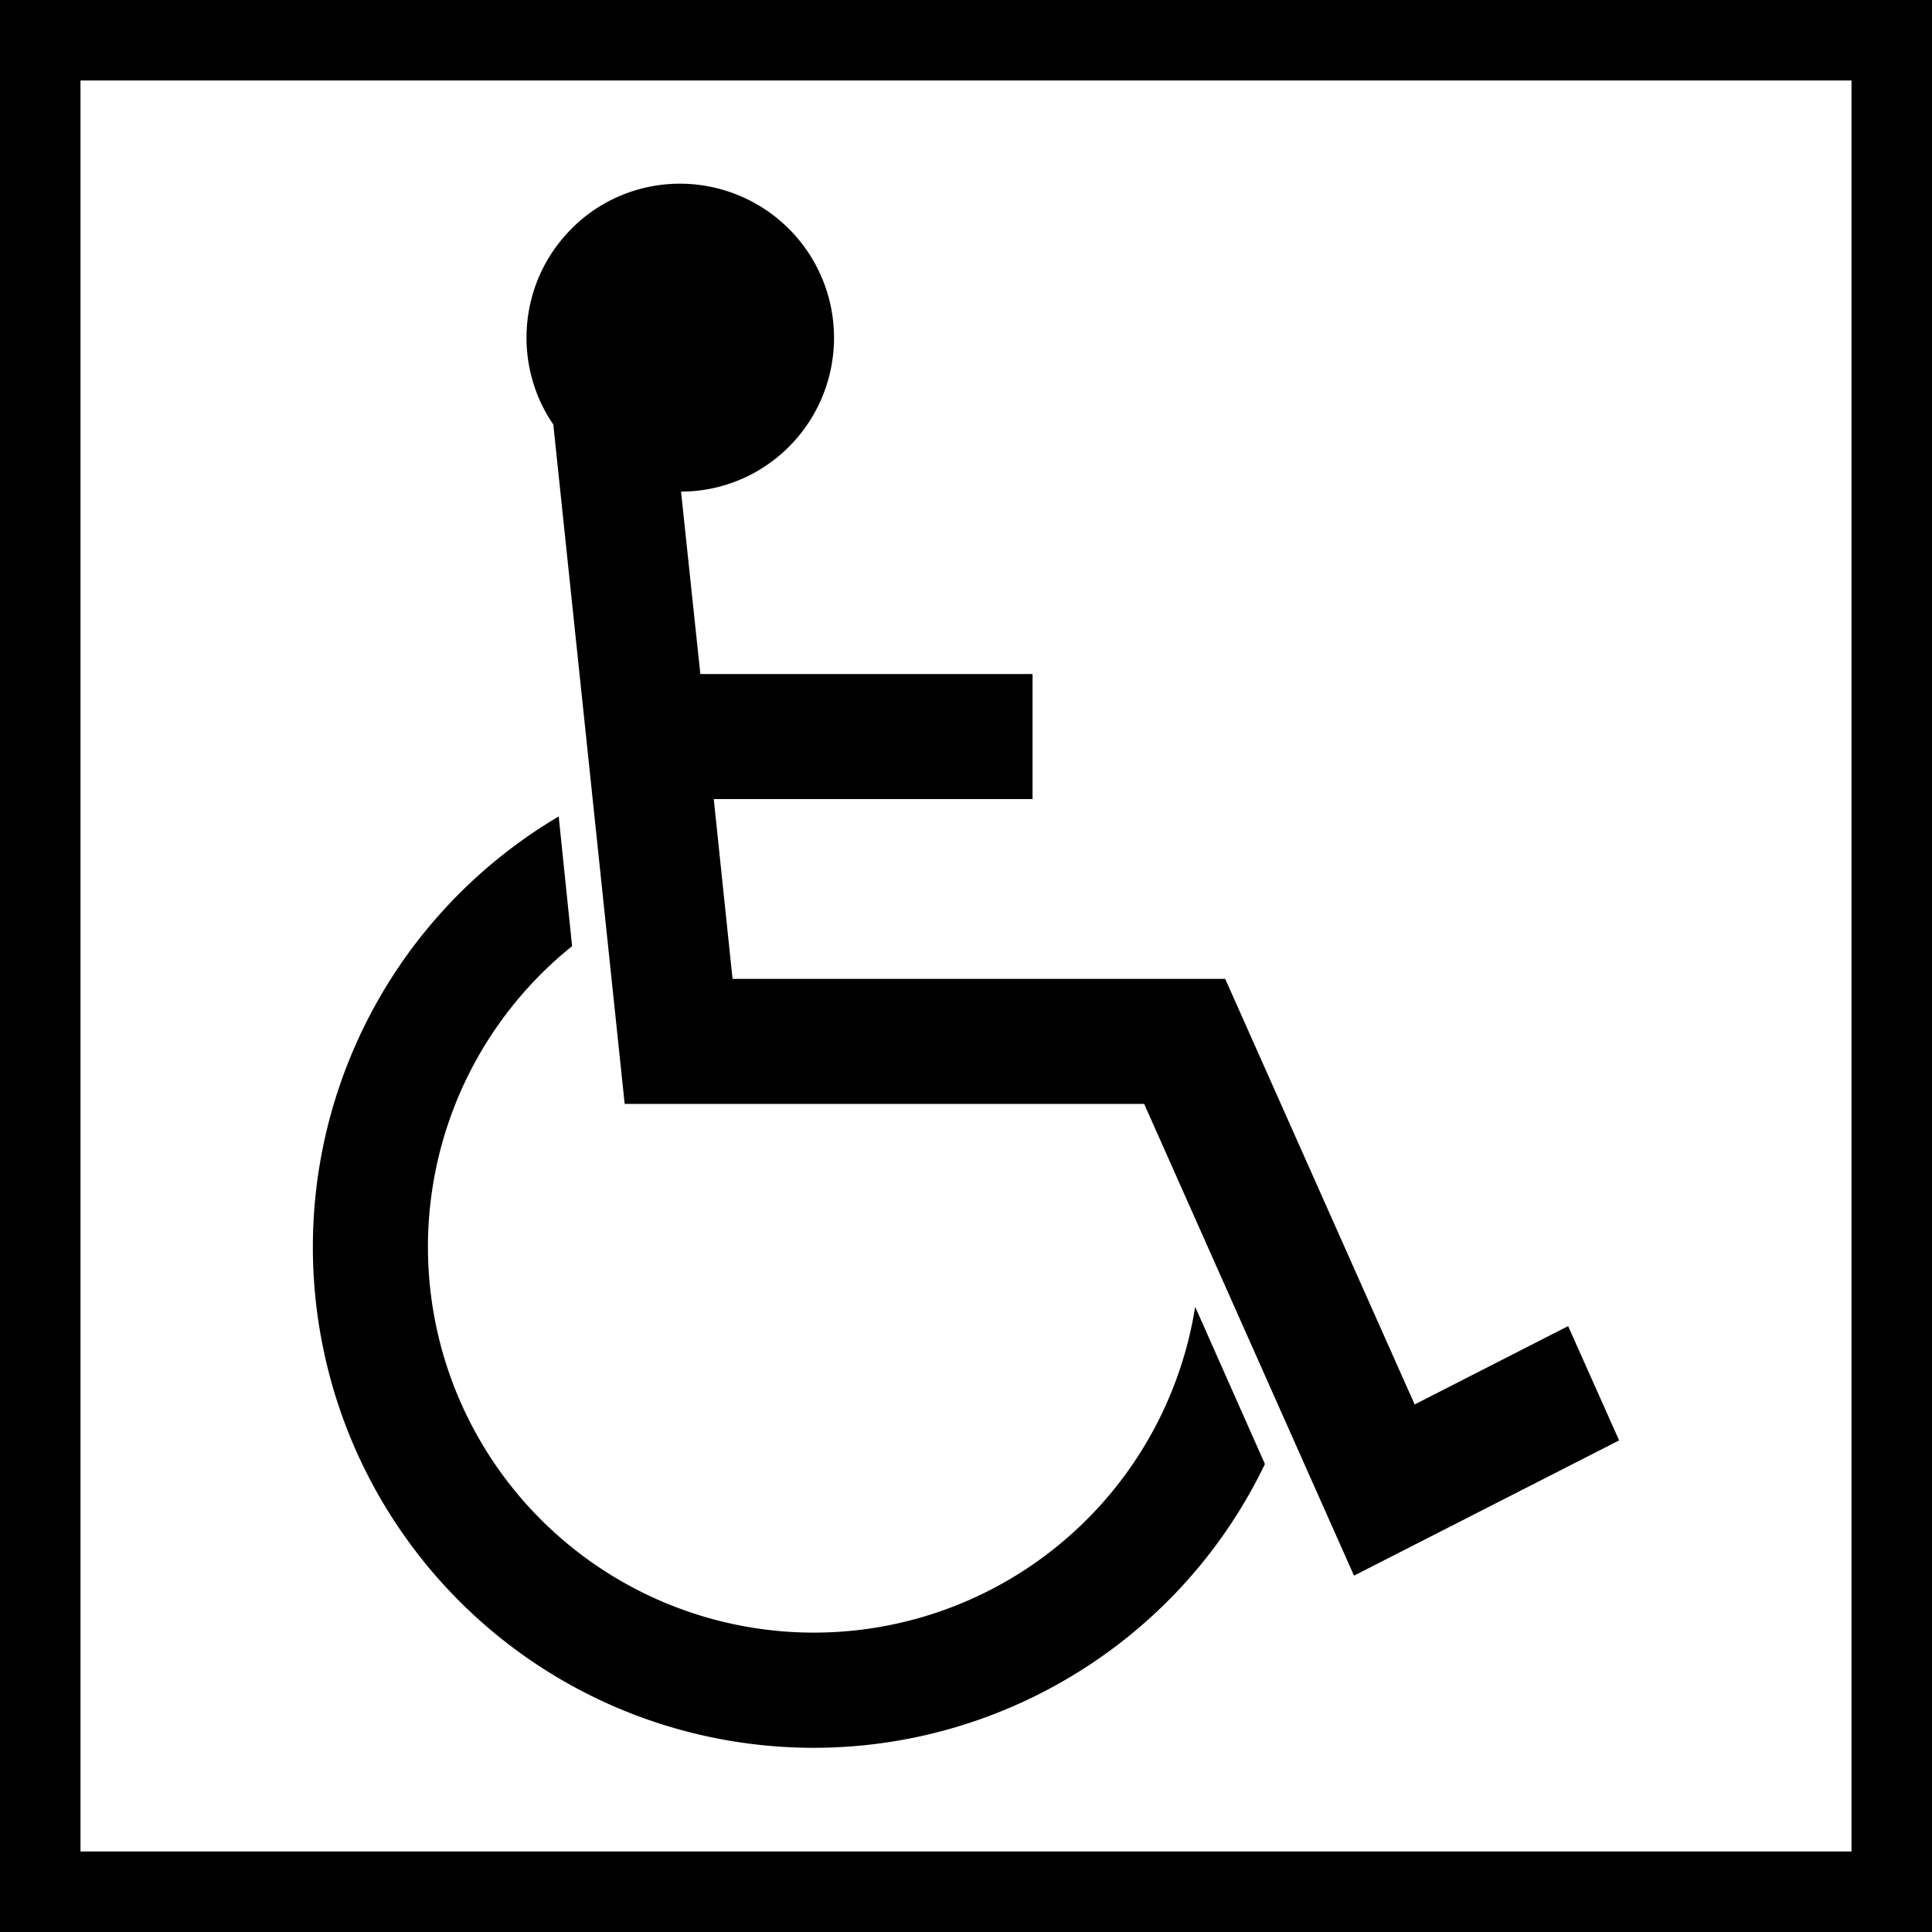
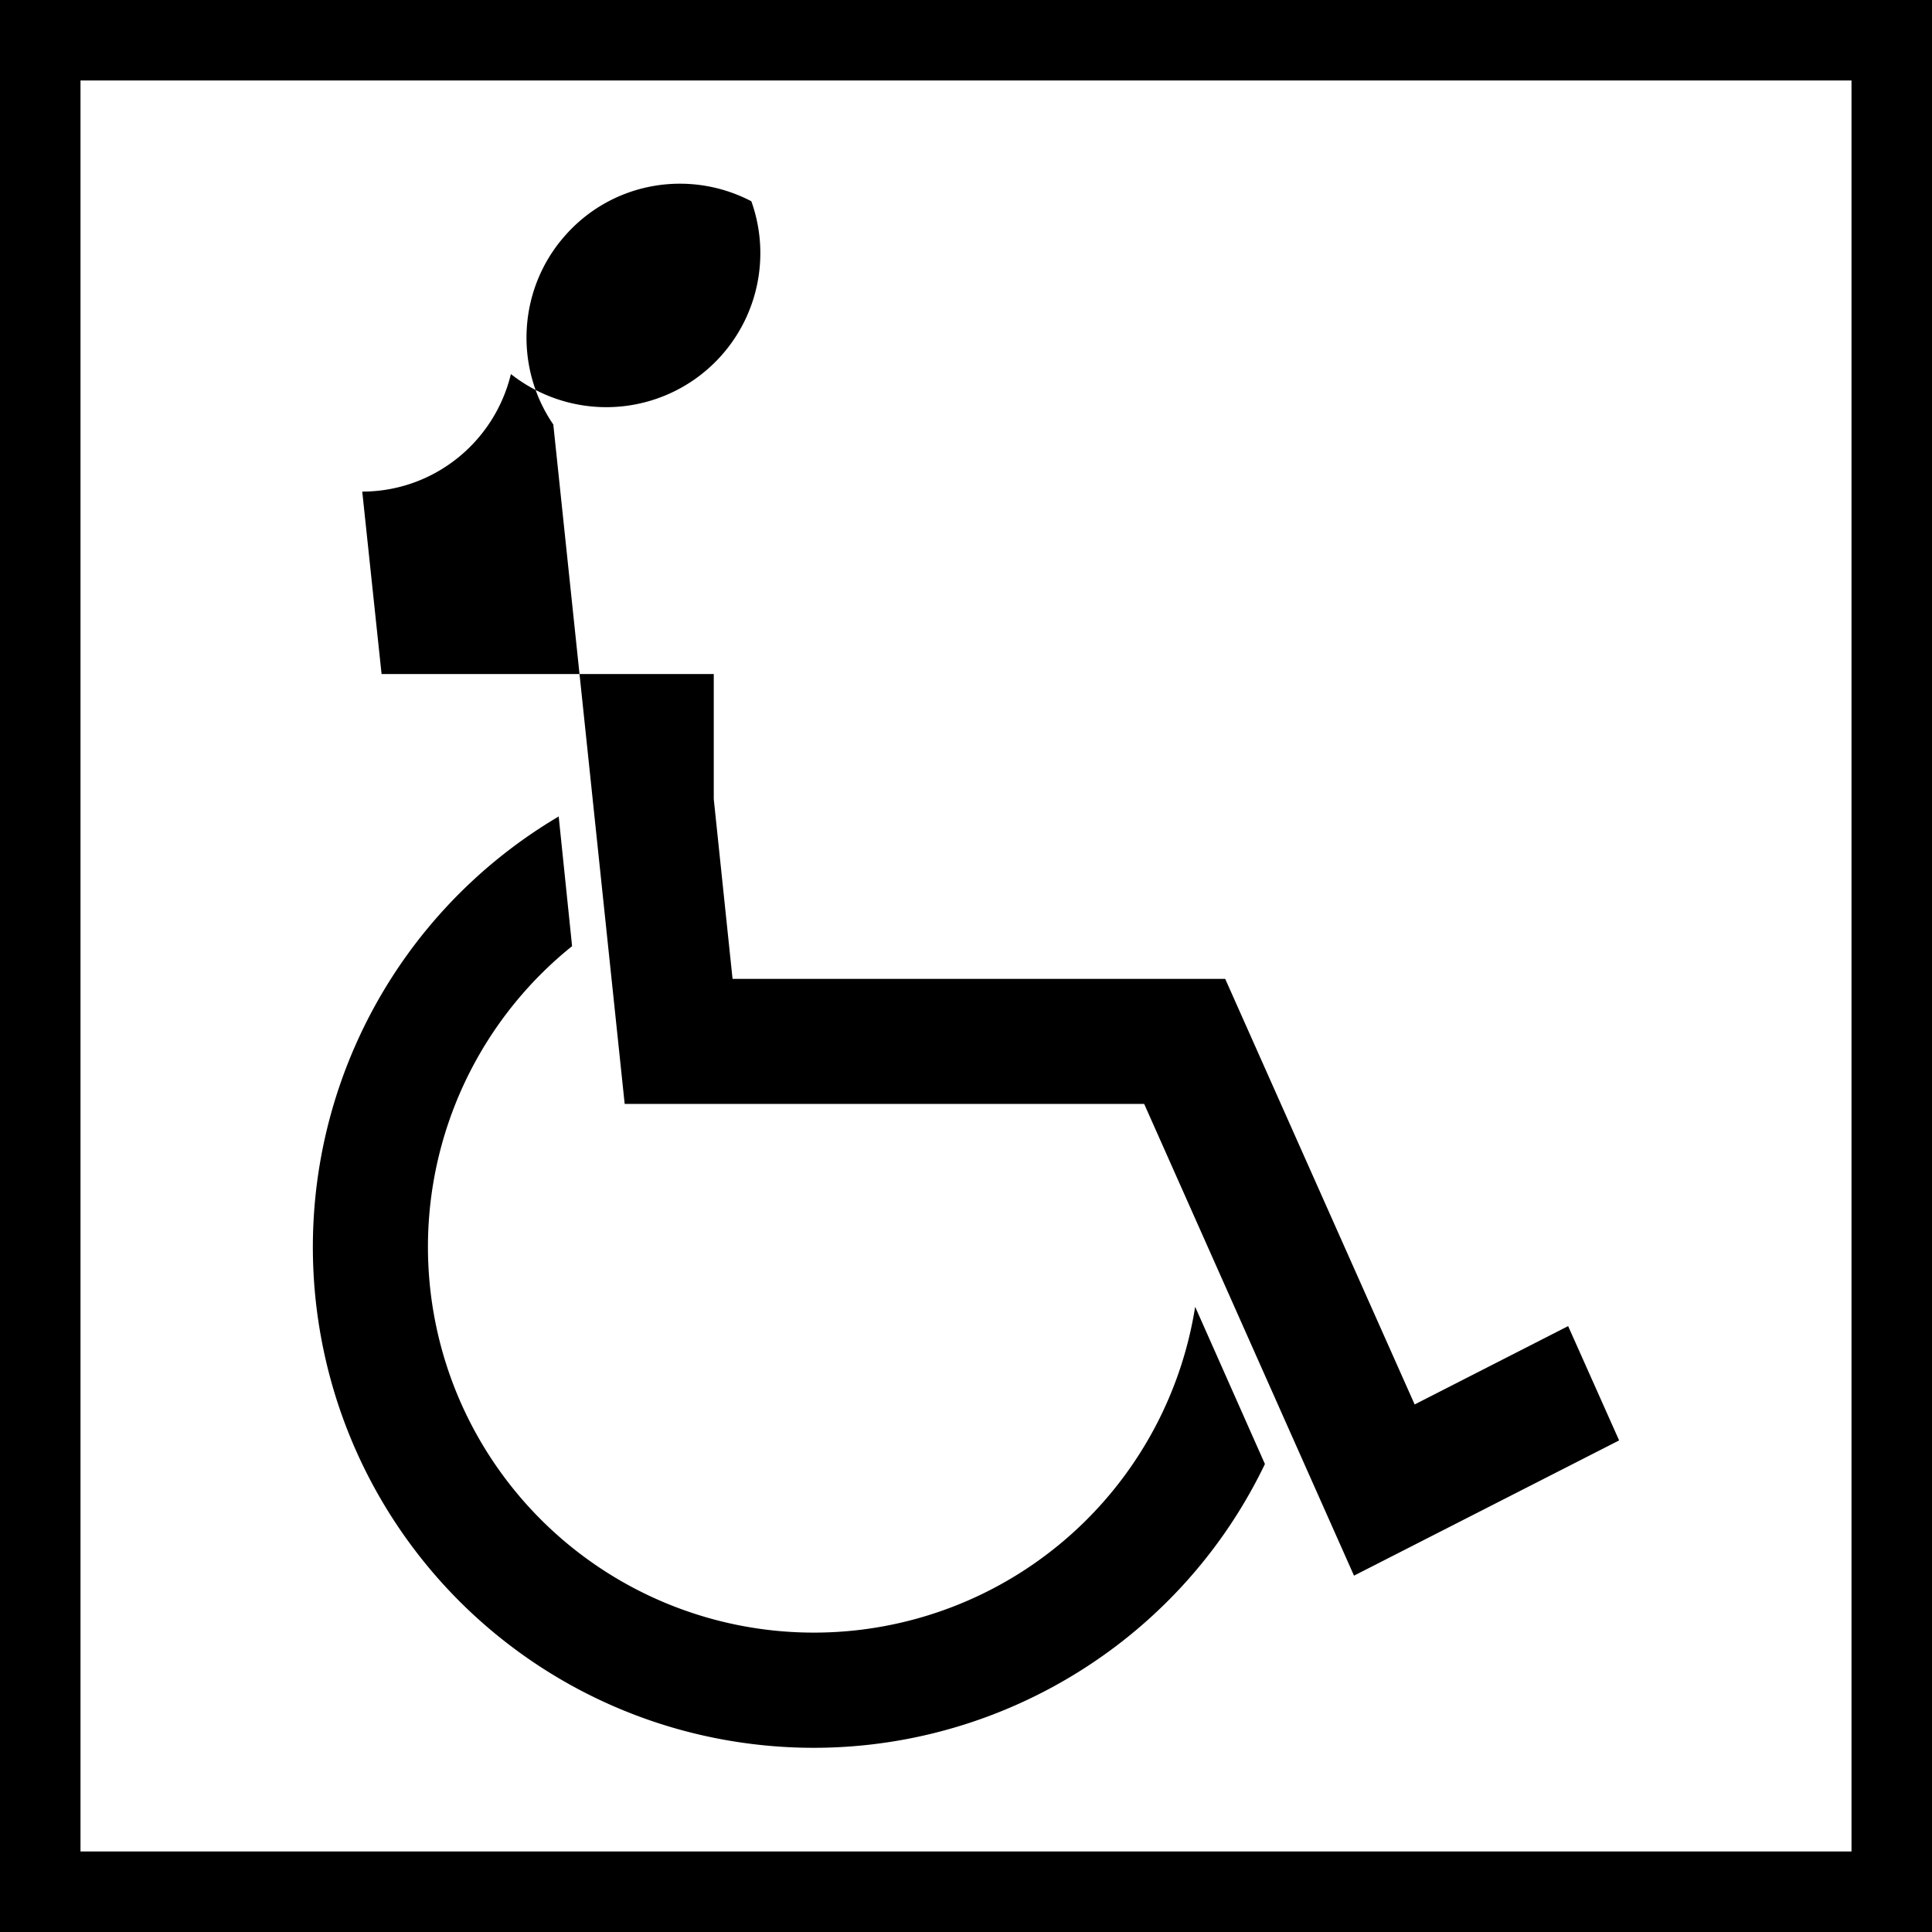
<svg xmlns="http://www.w3.org/2000/svg" width="36px" height="36px" viewBox="0 0 36 36">
-   <path d="M10.4 15.22a9.32 9.32 0 0 0-4.37 9.94 9.32 9.32 0 0 0 8.01 7.34c3.96.48 7.8-1.62 9.53-5.22l-1.3-2.93a7.193 7.193 0 0 1-13.73 1.68 7.19 7.19 0 0 1 2.12-8.4l-.25-2.42Zm1.25 5.35h9.67l3.91 8.79 4.94-2.52-.95-2.13-2.86 1.46-3.53-7.93h-9.18l-.35-3.35h5.94v-2.33h-6.19l-.36-3.4c1.32 0 2.46-.91 2.77-2.19A2.87 2.87 0 0 0 14 3.75c-1.17-.61-2.6-.35-3.47.64-.87.98-.96 2.44-.22 3.52l1.33 12.66ZM0 0v36h36V0zm34.5 34.5h-33v-33h33z" />
+   <path d="M10.4 15.22a9.32 9.32 0 0 0-4.37 9.94 9.32 9.32 0 0 0 8.01 7.34c3.96.48 7.8-1.62 9.53-5.22l-1.3-2.93a7.193 7.193 0 0 1-13.73 1.68 7.19 7.19 0 0 1 2.12-8.4l-.25-2.42Zm1.25 5.35h9.67l3.91 8.79 4.94-2.52-.95-2.13-2.86 1.46-3.53-7.93h-9.18l-.35-3.35v-2.33h-6.19l-.36-3.4c1.32 0 2.46-.91 2.77-2.19A2.87 2.87 0 0 0 14 3.75c-1.17-.61-2.6-.35-3.47.64-.87.98-.96 2.44-.22 3.52l1.33 12.66ZM0 0v36h36V0zm34.5 34.5h-33v-33h33z" />
</svg>